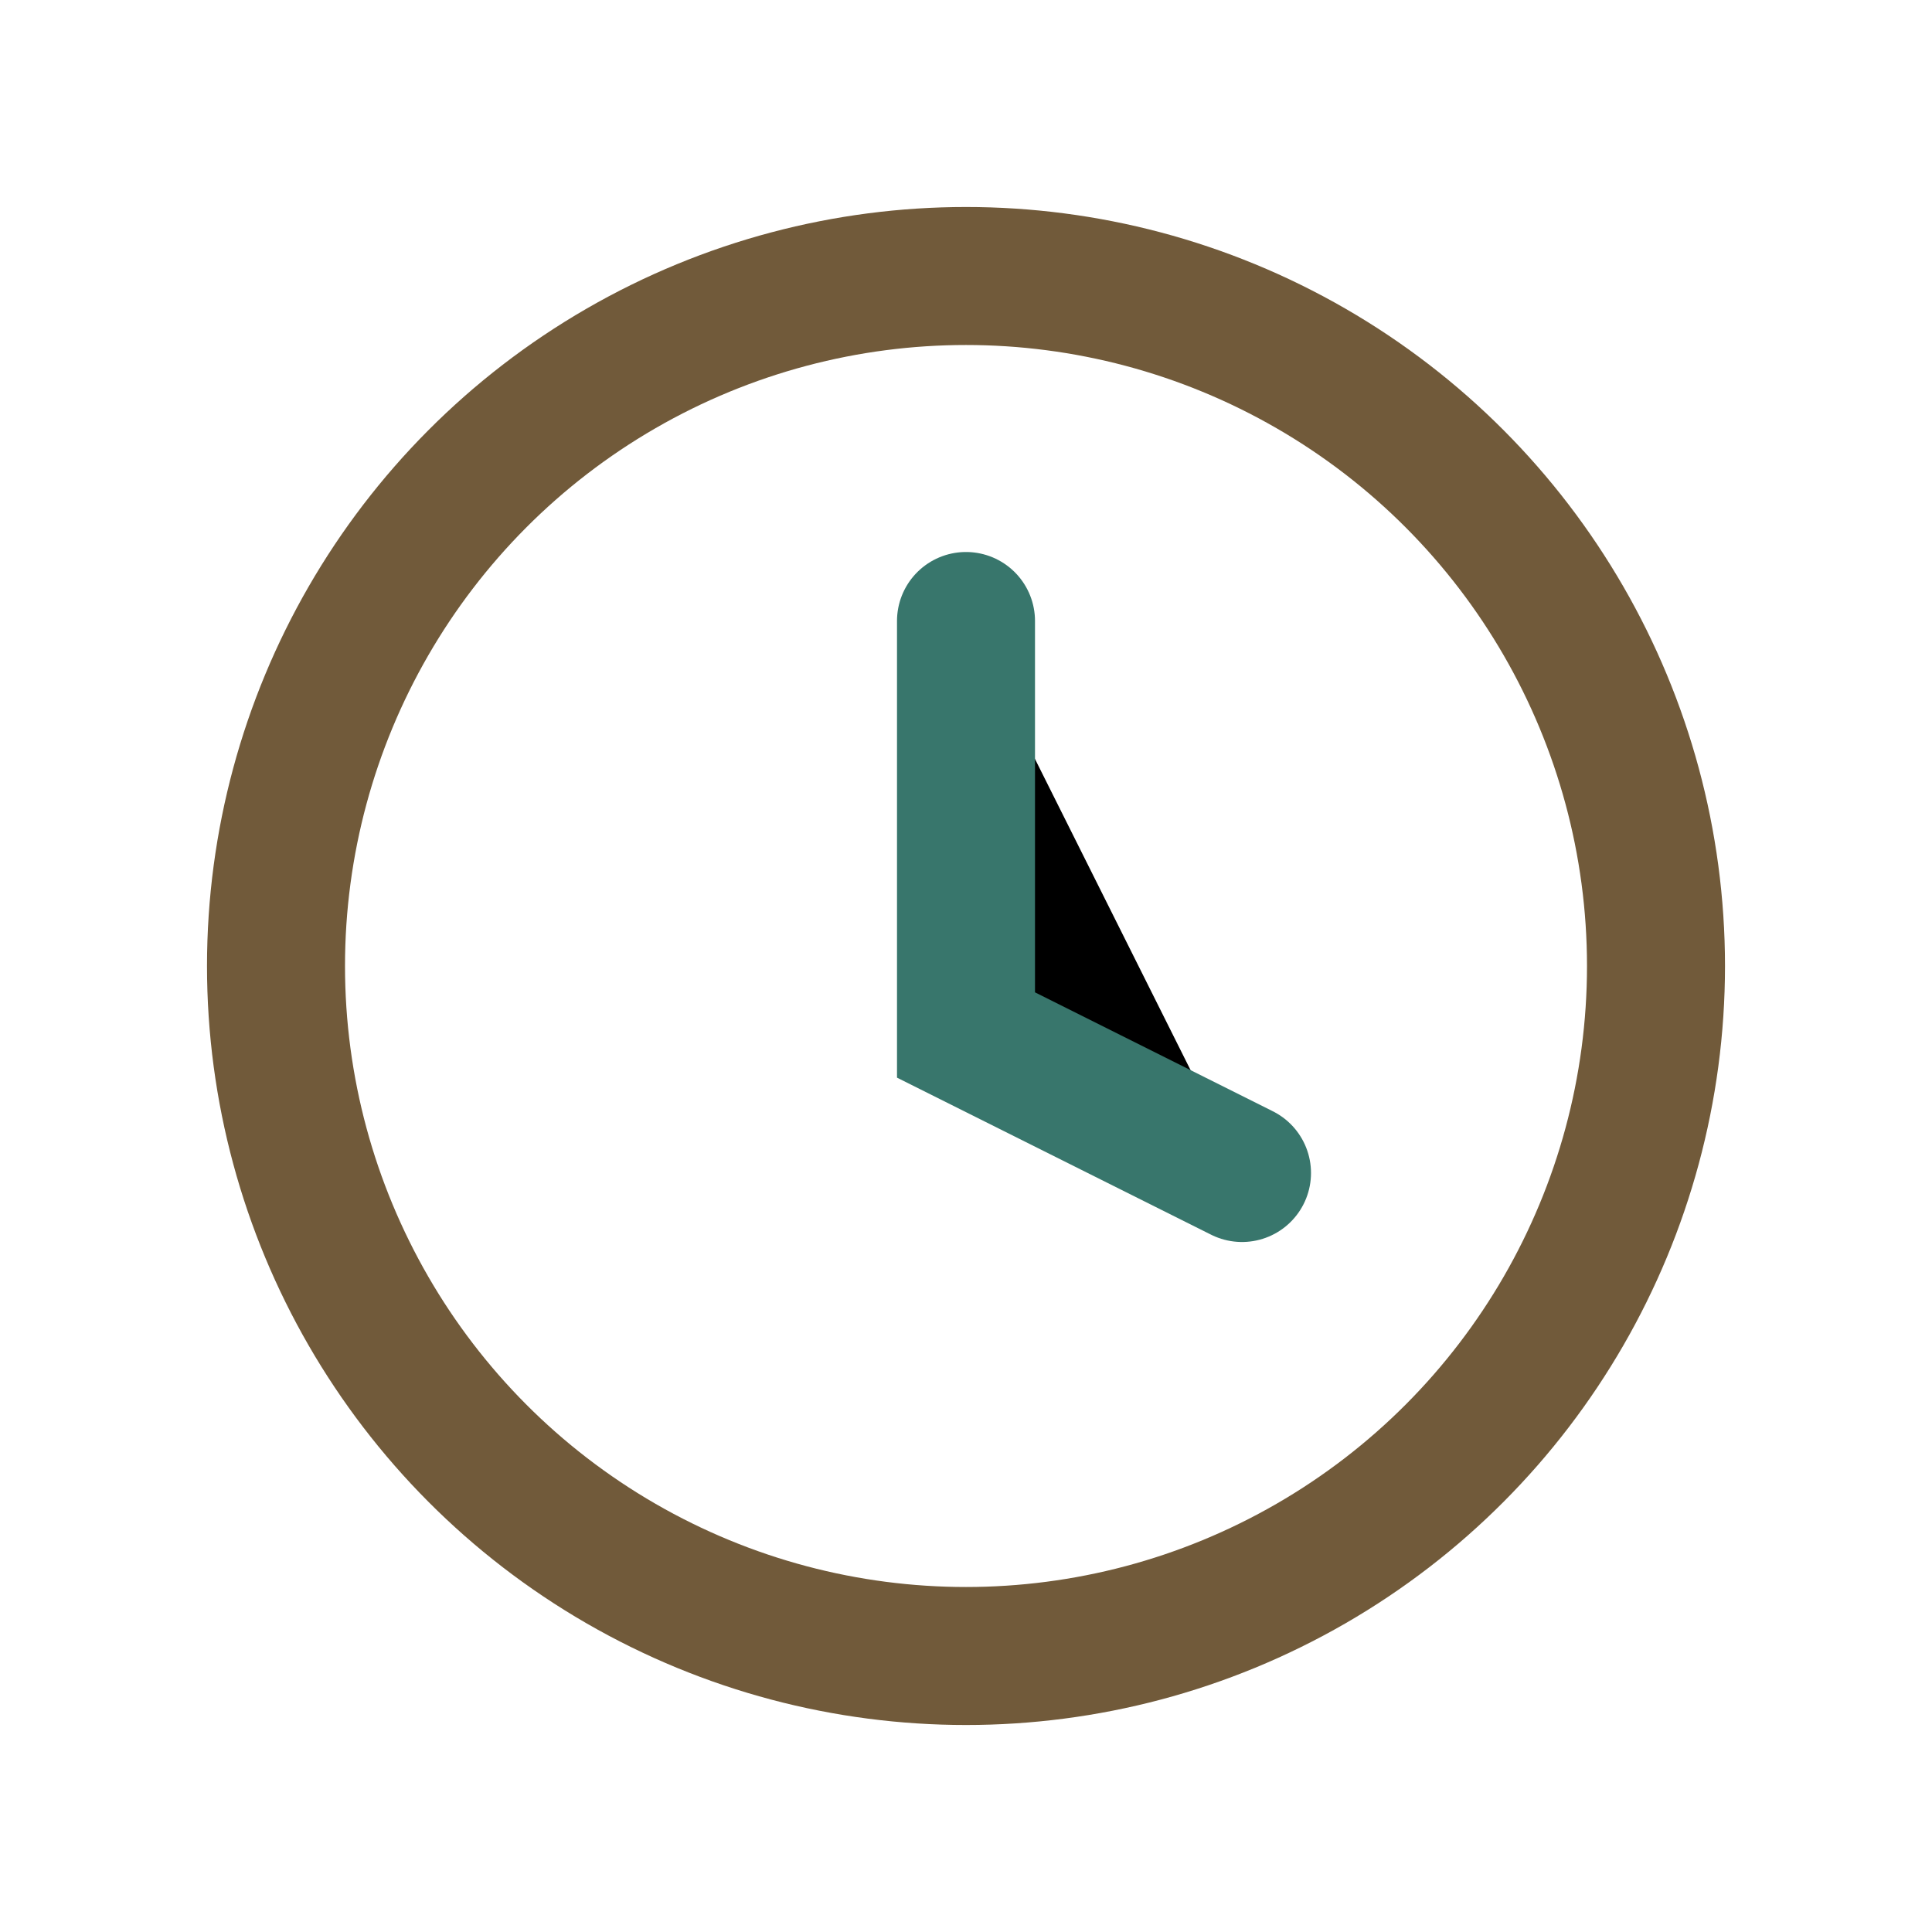
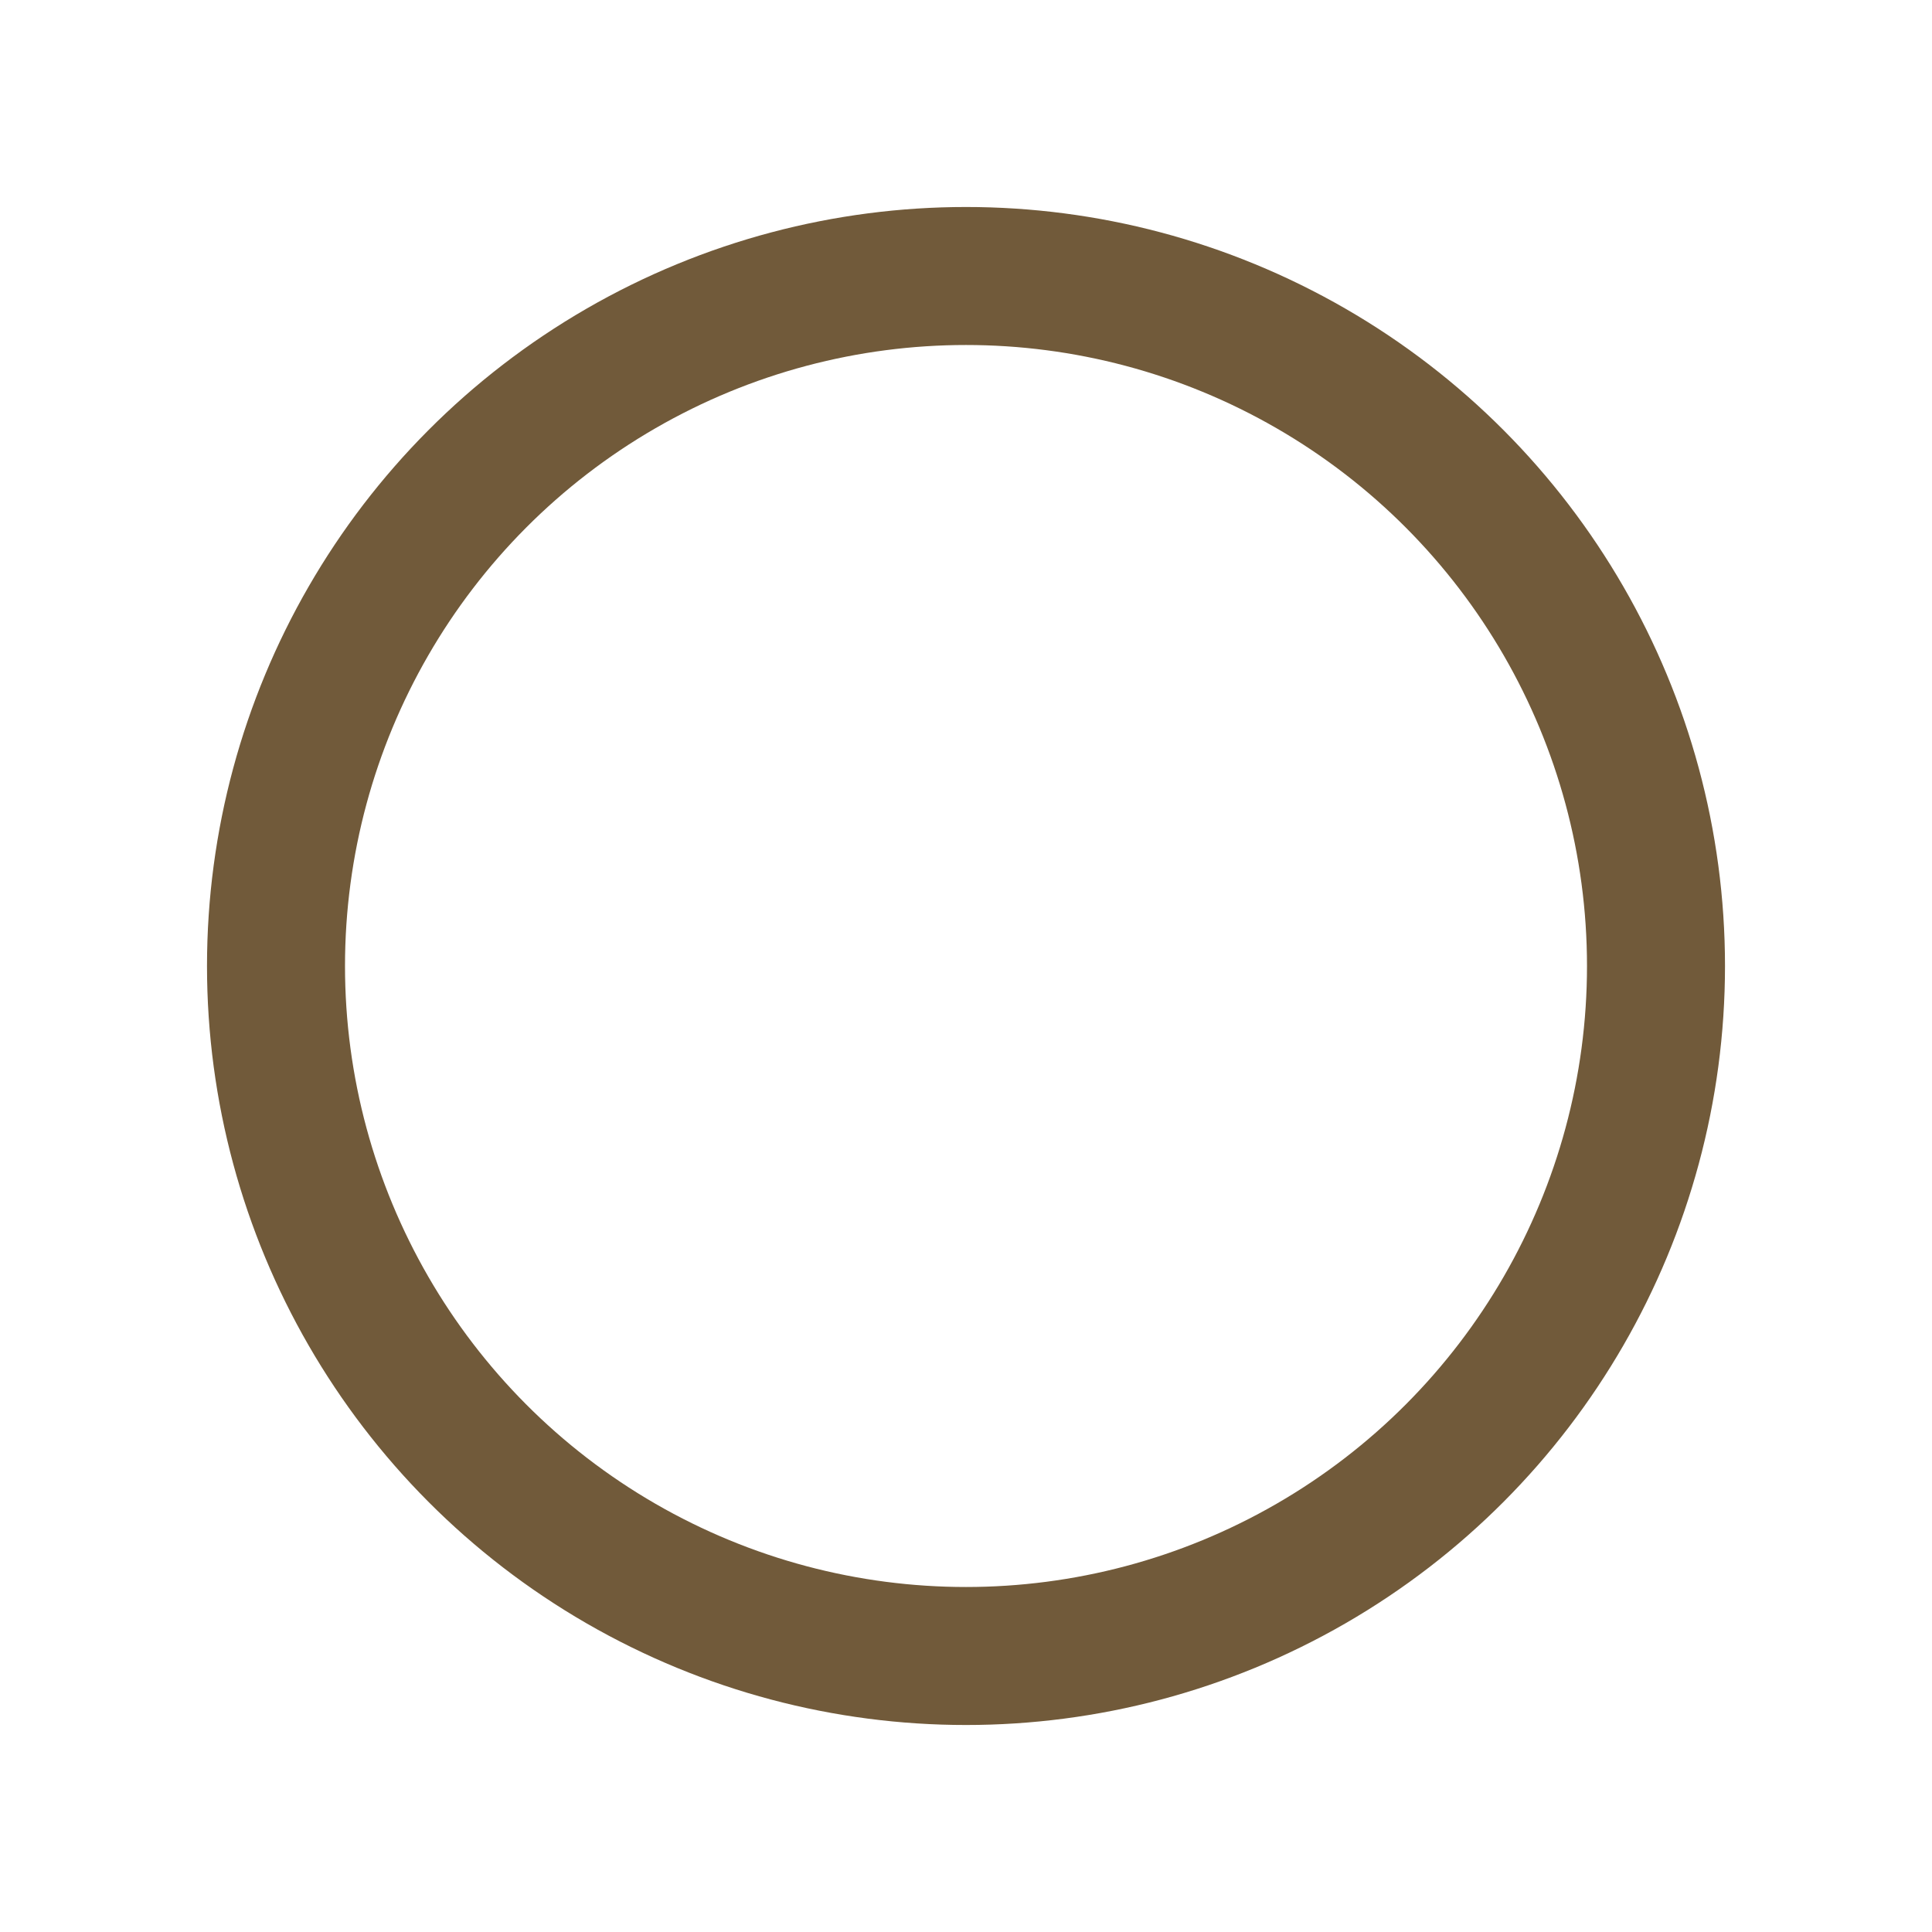
<svg xmlns="http://www.w3.org/2000/svg" width="28" height="28" viewBox="0 0 28 28">
  <circle cx="14" cy="14" r="10" fill="none" stroke="#715A3A" stroke-width="2" />
-   <path d="M14 9v6l4 2" stroke="#38766C" stroke-width="2" stroke-linecap="round" />
</svg>